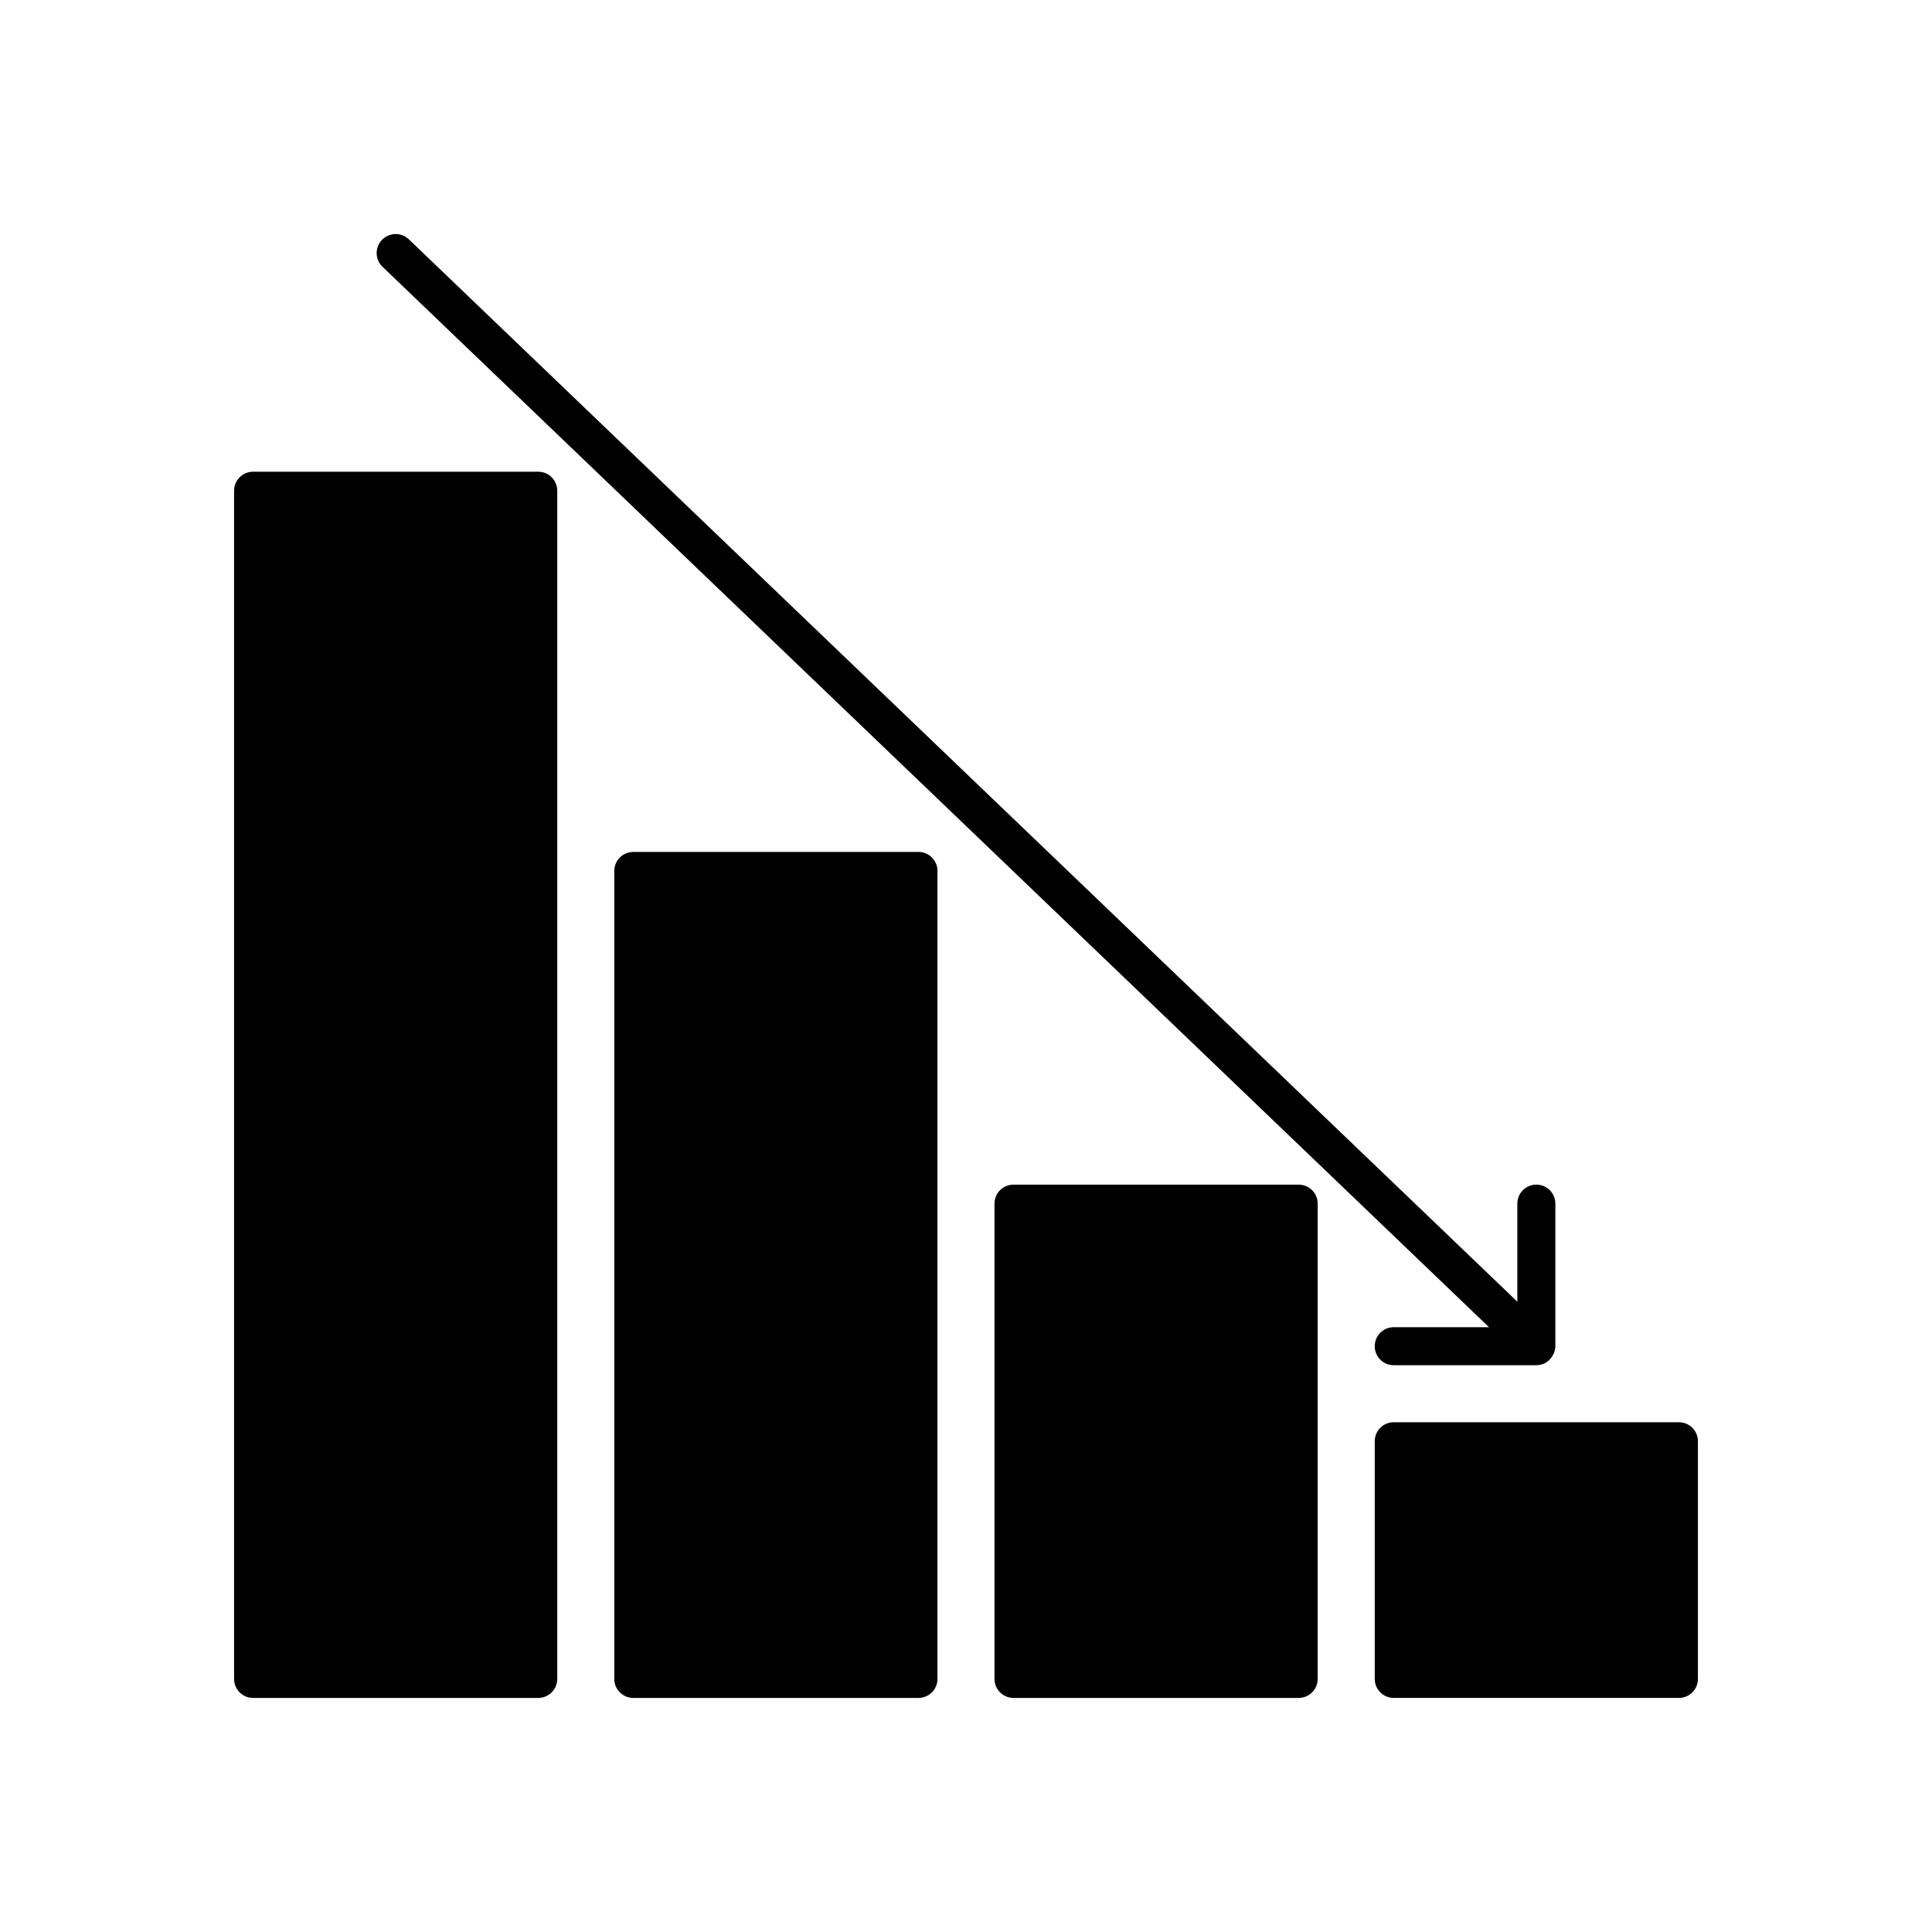
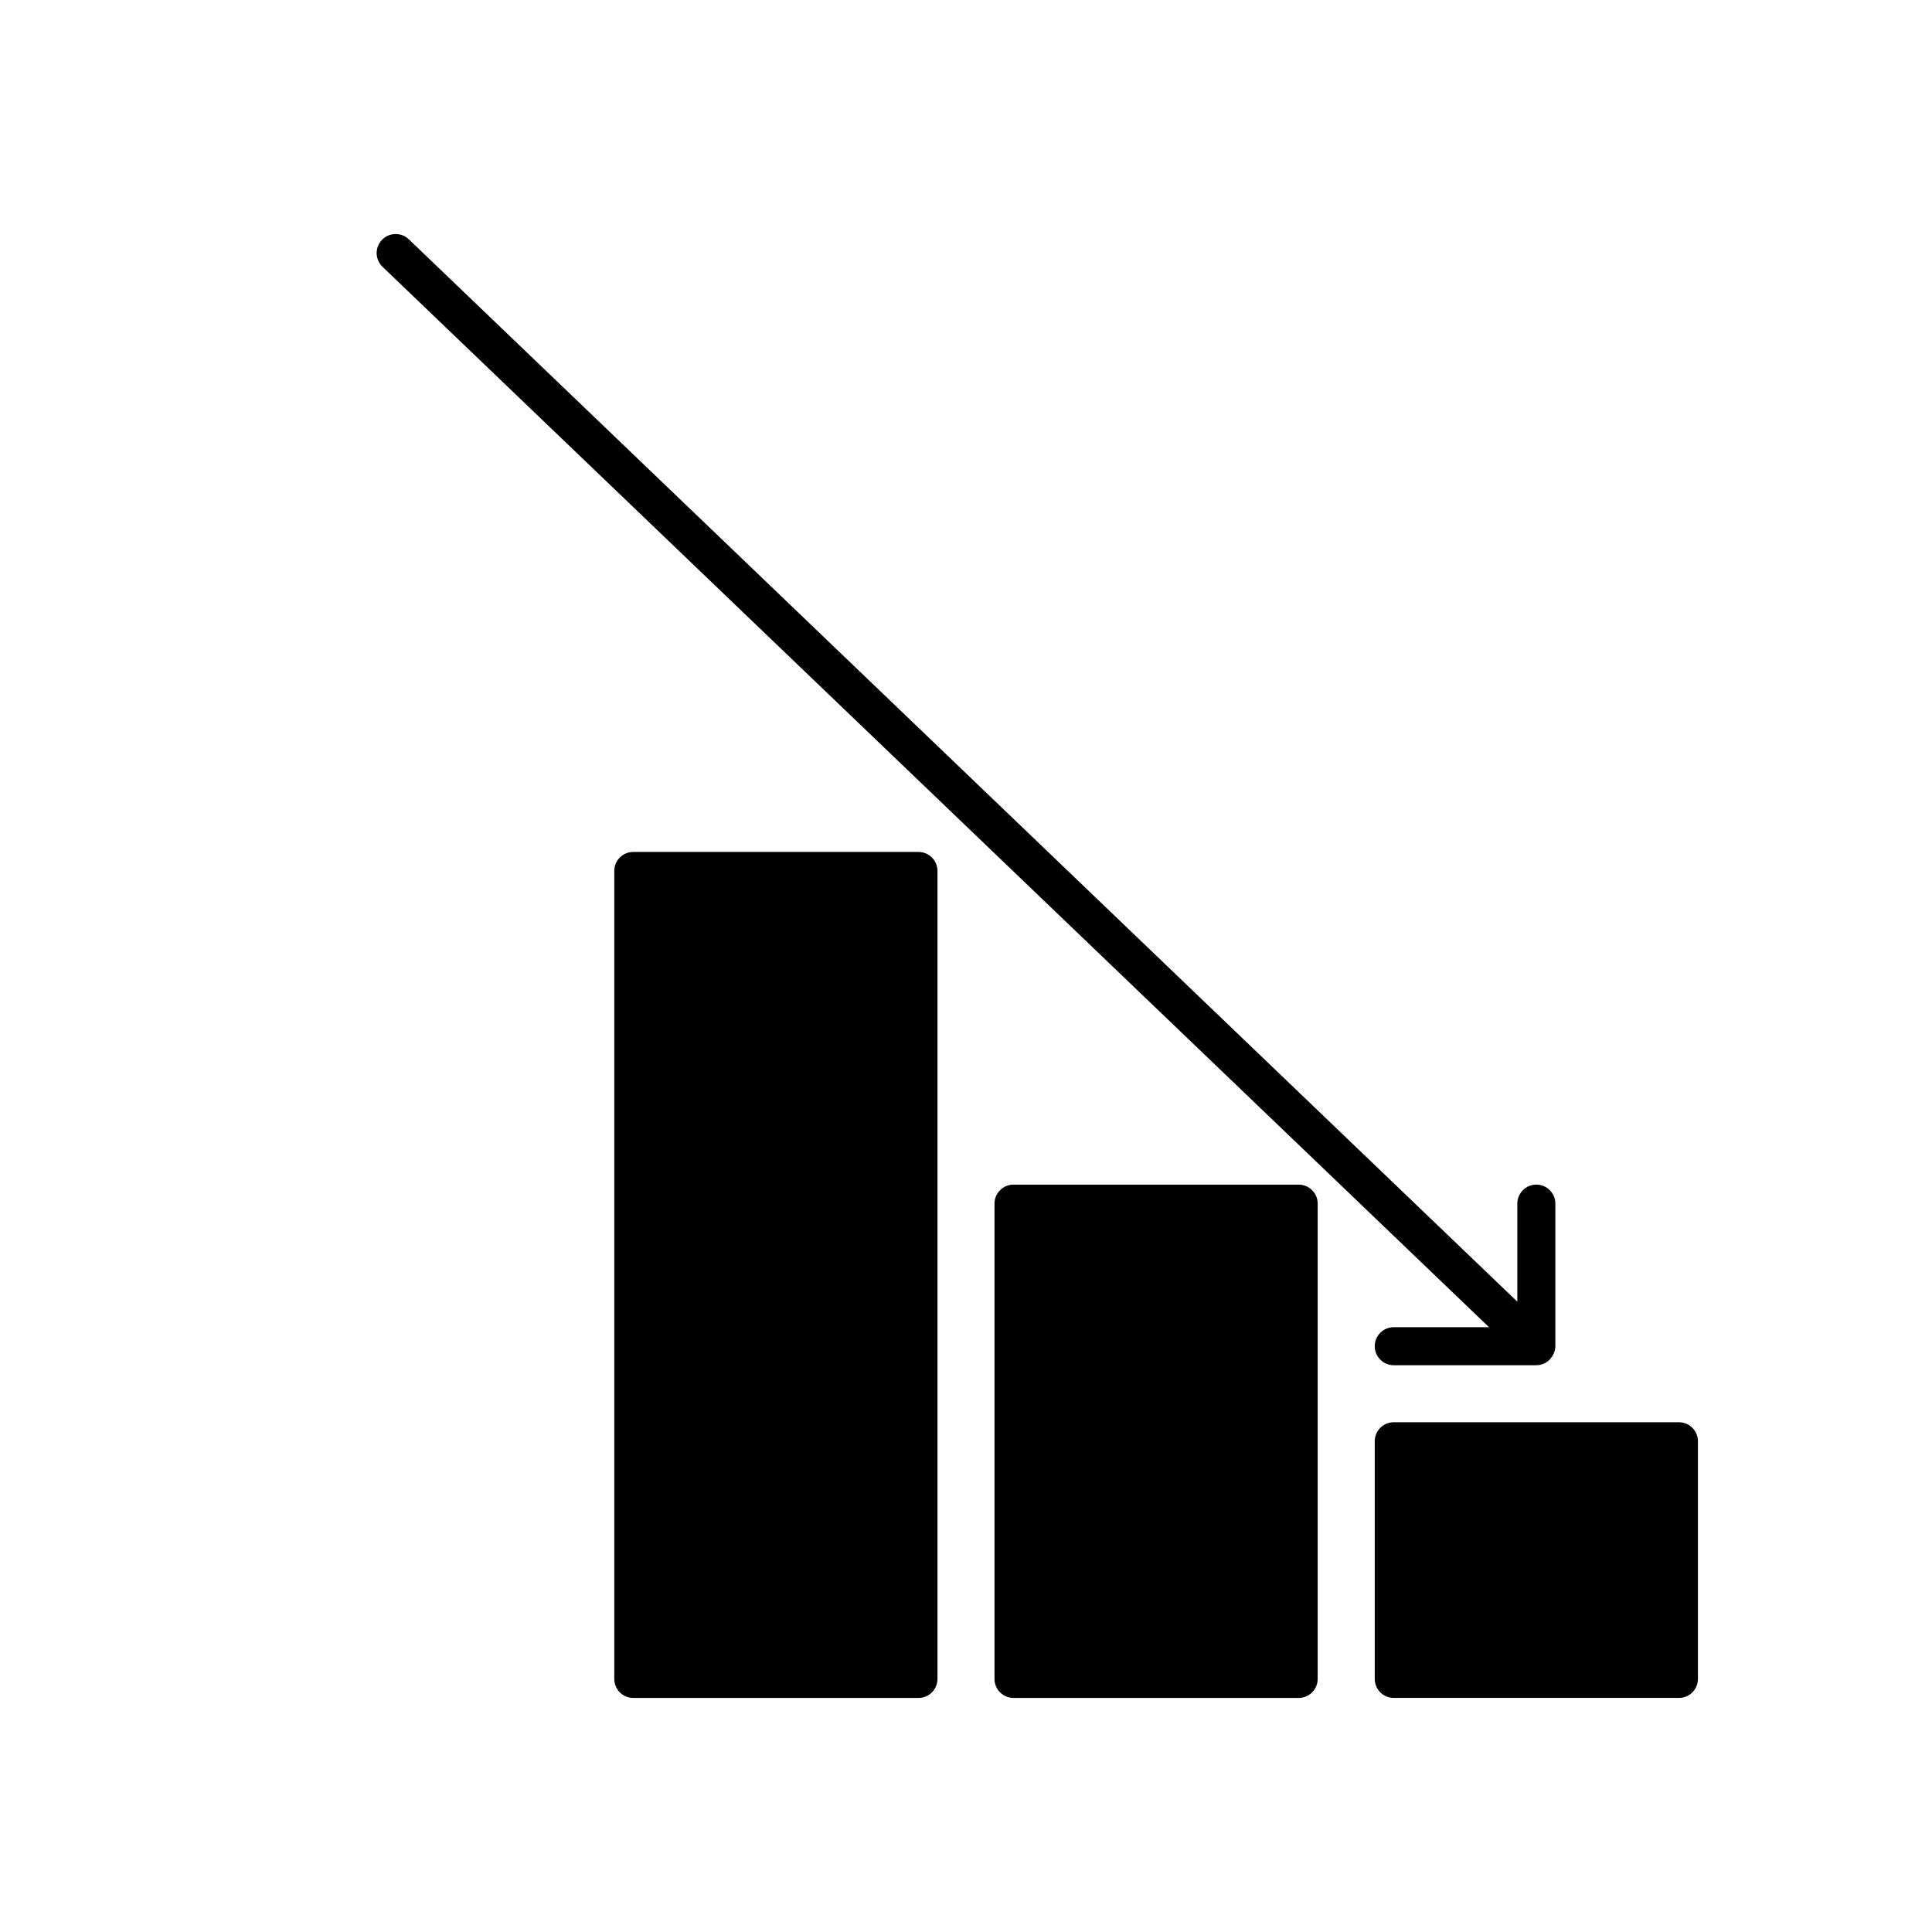
<svg xmlns="http://www.w3.org/2000/svg" fill="#000000" width="800px" height="800px" version="1.1" viewBox="144 144 512 512">
  <g>
    <path d="m588.93 520.91h-75.57c-2.785 0-5.039 2.254-5.039 5.039v62.977c0 2.781 2.254 5.039 5.039 5.039h75.57c2.785 0 5.039-2.254 5.039-5.039v-62.98c0-2.781-2.254-5.035-5.039-5.035z" />
    <path d="m488.16 457.94h-75.57c-2.785 0-5.039 2.254-5.039 5.039v125.95c0 2.781 2.254 5.039 5.039 5.039h75.57c2.785 0 5.039-2.254 5.039-5.039v-125.95c0-2.785-2.254-5.039-5.039-5.039z" />
    <path d="m392.44 588.93v-214.12c0-2.781-2.254-5.039-5.039-5.039h-75.57c-2.785 0-5.039 2.254-5.039 5.039v214.12c0 2.781 2.254 5.039 5.039 5.039h75.57c2.785 0 5.039-2.254 5.039-5.039z" />
-     <path d="m291.68 588.93v-314.88c0-2.781-2.254-5.039-5.039-5.039h-75.57c-2.785 0-5.039 2.254-5.039 5.039v314.88c0 2.781 2.254 5.039 5.039 5.039h75.57c2.785-0.004 5.039-2.258 5.039-5.043z" />
    <path d="m538.6 495.72h-25.242c-2.785 0-5.039 2.254-5.039 5.039 0 2.781 2.254 5.039 5.039 5.039l37.785-0.004c0.668 0 1.332-0.133 1.973-0.402h0.008c0.547-0.234 1.016-0.578 1.438-0.973 0.121-0.117 0.223-0.25 0.336-0.375 0.277-0.32 0.516-0.672 0.711-1.055 0.078-0.16 0.164-0.312 0.227-0.48 0.199-0.547 0.348-1.129 0.348-1.75v-37.785c0-2.781-2.254-5.039-5.039-5.039s-5.039 2.254-5.039 5.039v25.98l-293.76-281.53c-2.012-1.918-5.195-1.859-7.125 0.152s-1.859 5.199 0.148 7.125z" />
  </g>
</svg>